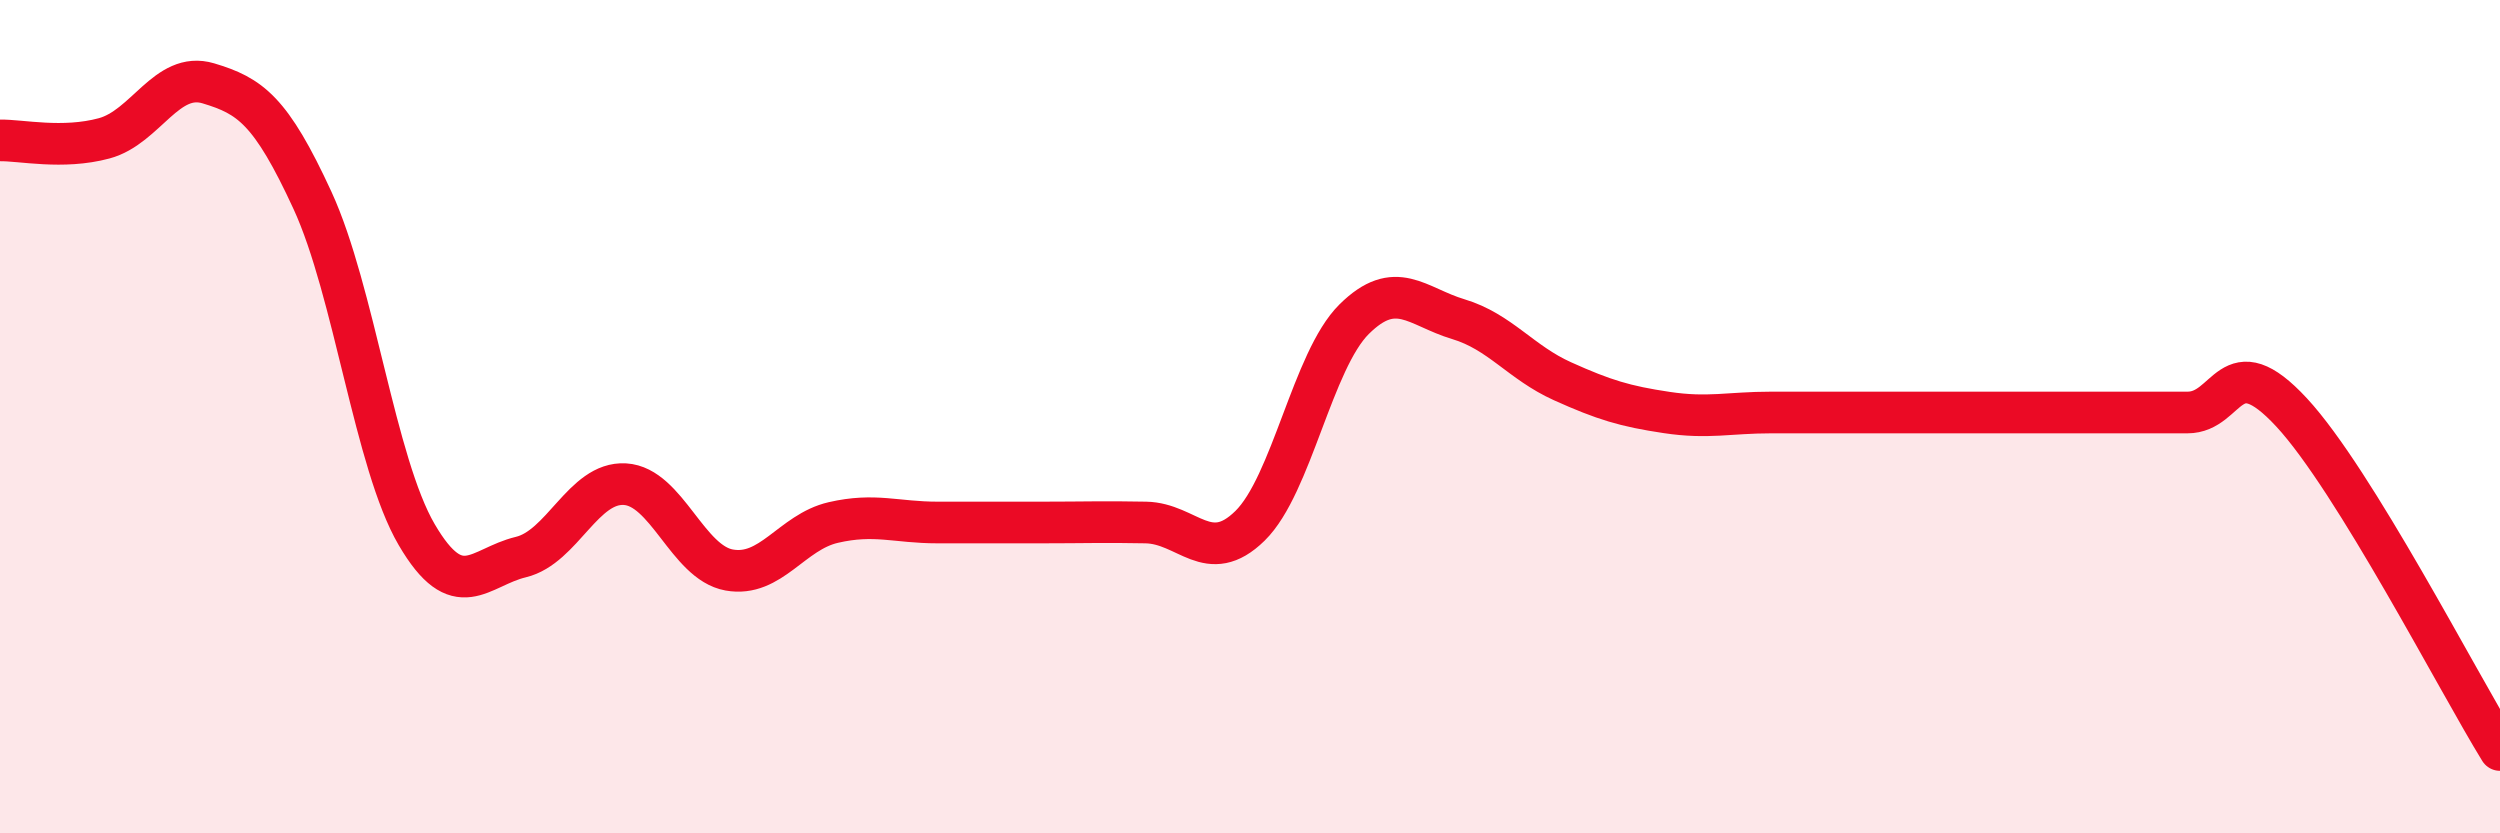
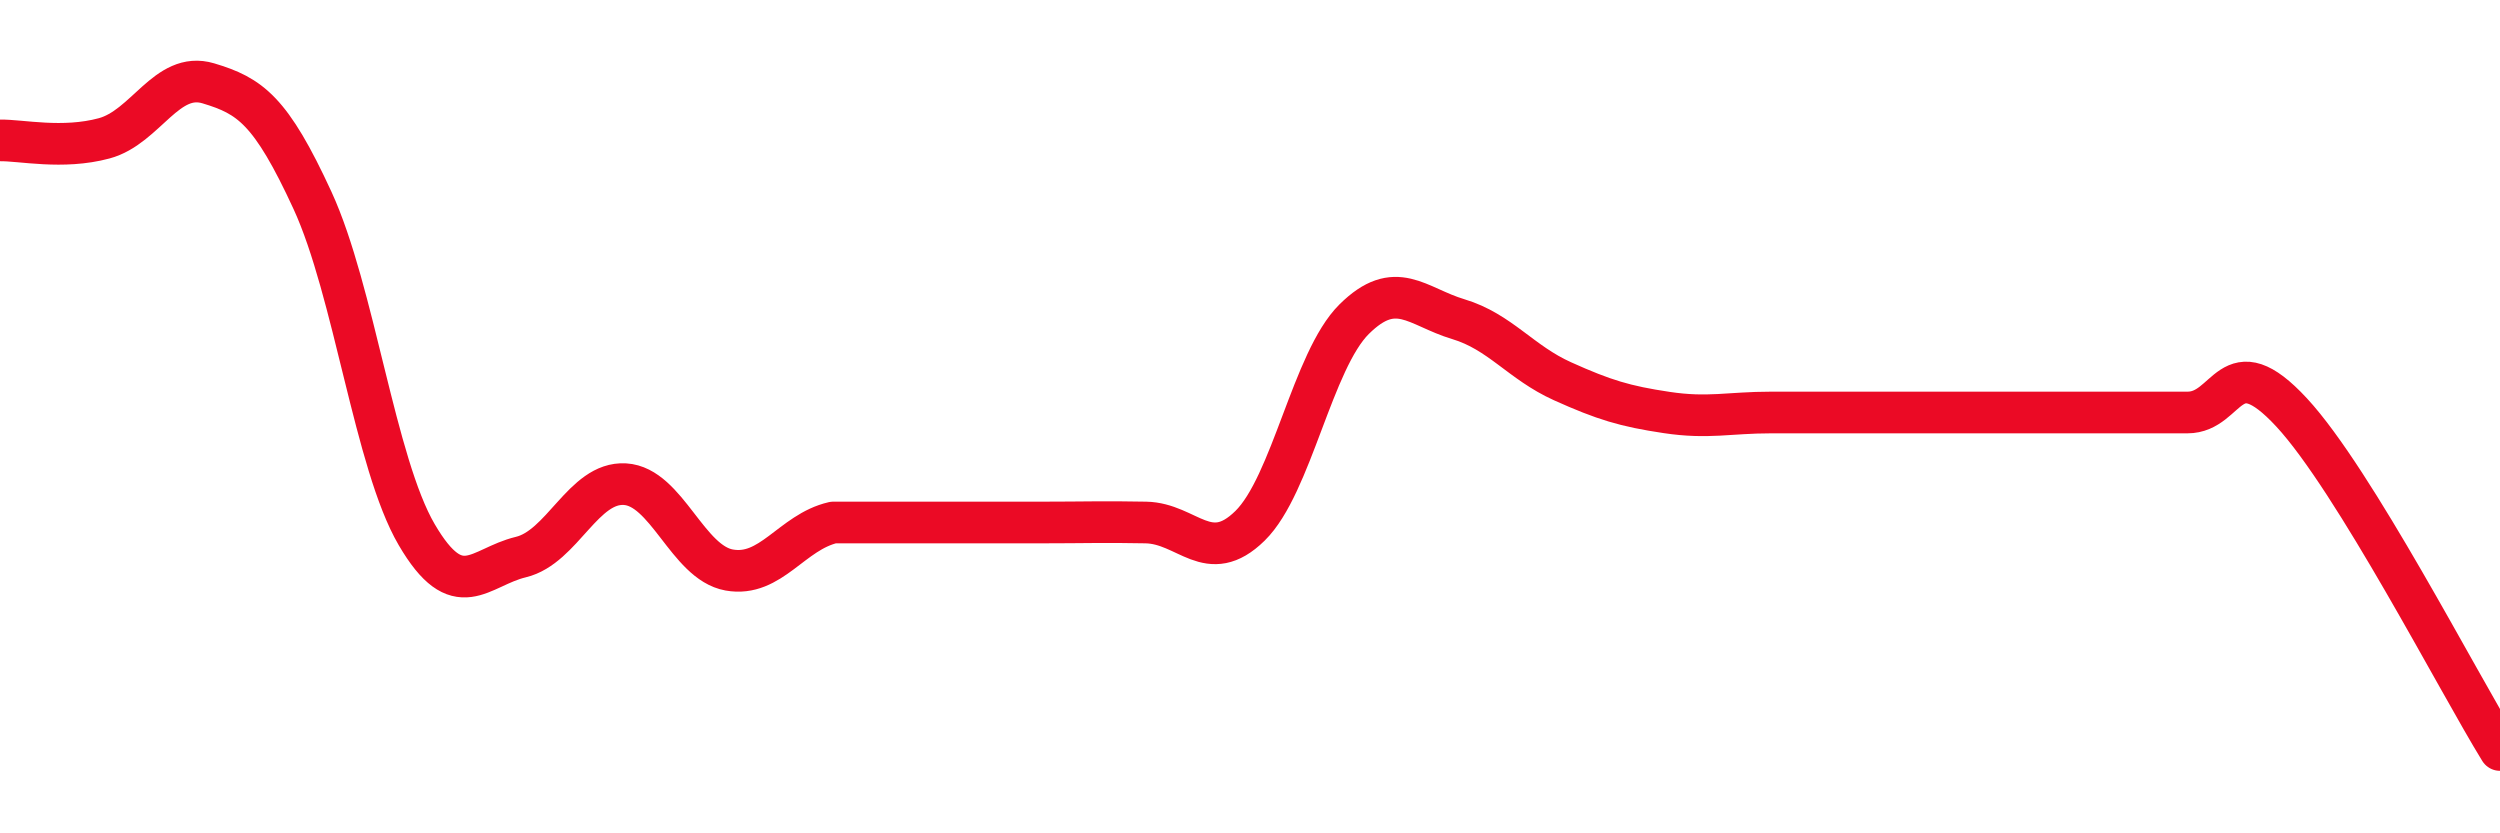
<svg xmlns="http://www.w3.org/2000/svg" width="60" height="20" viewBox="0 0 60 20">
-   <path d="M 0,3.37 C 0.5,3.36 1.5,3.59 2.5,3.32 C 3.5,3.05 4,1.7 5,2 C 6,2.3 6.5,2.64 7.5,4.81 C 8.5,6.98 9,11.12 10,12.83 C 11,14.54 11.5,13.61 12.5,13.37 C 13.5,13.13 14,11.56 15,11.62 C 16,11.68 16.5,13.5 17.5,13.68 C 18.5,13.86 19,12.77 20,12.54 C 21,12.31 21.5,12.54 22.5,12.54 C 23.5,12.54 24,12.54 25,12.54 C 26,12.54 26.5,12.52 27.5,12.54 C 28.5,12.56 29,13.6 30,12.62 C 31,11.64 31.5,8.65 32.5,7.66 C 33.5,6.67 34,7.36 35,7.66 C 36,7.96 36.5,8.7 37.5,9.15 C 38.5,9.6 39,9.75 40,9.9 C 41,10.05 41.5,9.9 42.5,9.9 C 43.5,9.9 44,9.9 45,9.9 C 46,9.9 46.5,9.9 47.5,9.9 C 48.5,9.9 49,9.9 50,9.9 C 51,9.9 51.5,9.9 52.5,9.9 C 53.5,9.9 53.5,8.28 55,9.9 C 56.5,11.52 59,16.38 60,18L60 20L0 20Z" fill="#EB0A25" opacity="0.1" stroke-linecap="round" stroke-linejoin="round" />
-   <path d="M 0,3.37 C 0.5,3.36 1.5,3.59 2.5,3.32 C 3.5,3.05 4,1.7 5,2 C 6,2.3 6.5,2.64 7.5,4.81 C 8.5,6.98 9,11.12 10,12.83 C 11,14.54 11.5,13.61 12.5,13.37 C 13.5,13.13 14,11.56 15,11.62 C 16,11.68 16.5,13.5 17.5,13.68 C 18.5,13.86 19,12.77 20,12.54 C 21,12.31 21.5,12.54 22.5,12.54 C 23.5,12.54 24,12.54 25,12.54 C 26,12.54 26.5,12.52 27.5,12.54 C 28.5,12.56 29,13.6 30,12.62 C 31,11.64 31.5,8.65 32.5,7.66 C 33.5,6.67 34,7.36 35,7.66 C 36,7.96 36.5,8.7 37.5,9.15 C 38.5,9.6 39,9.75 40,9.9 C 41,10.05 41.5,9.9 42.5,9.9 C 43.5,9.9 44,9.9 45,9.9 C 46,9.9 46.5,9.9 47.5,9.9 C 48.5,9.9 49,9.9 50,9.9 C 51,9.9 51.5,9.9 52.5,9.9 C 53.5,9.9 53.5,8.28 55,9.9 C 56.5,11.52 59,16.38 60,18" stroke="#EB0A25" stroke-width="1" fill="none" stroke-linecap="round" stroke-linejoin="round" />
+   <path d="M 0,3.37 C 0.5,3.36 1.5,3.59 2.5,3.32 C 3.5,3.05 4,1.7 5,2 C 6,2.3 6.5,2.64 7.5,4.81 C 8.5,6.98 9,11.12 10,12.83 C 11,14.54 11.5,13.61 12.5,13.37 C 13.5,13.13 14,11.56 15,11.62 C 16,11.68 16.5,13.5 17.5,13.68 C 18.5,13.86 19,12.77 20,12.54 C 23.5,12.54 24,12.54 25,12.54 C 26,12.54 26.5,12.52 27.5,12.54 C 28.5,12.56 29,13.6 30,12.62 C 31,11.64 31.5,8.65 32.5,7.66 C 33.5,6.67 34,7.36 35,7.66 C 36,7.96 36.5,8.7 37.5,9.15 C 38.5,9.6 39,9.75 40,9.9 C 41,10.05 41.5,9.9 42.5,9.9 C 43.5,9.9 44,9.9 45,9.9 C 46,9.9 46.5,9.9 47.5,9.9 C 48.5,9.9 49,9.9 50,9.9 C 51,9.9 51.5,9.9 52.5,9.9 C 53.5,9.9 53.5,8.28 55,9.9 C 56.5,11.52 59,16.38 60,18" stroke="#EB0A25" stroke-width="1" fill="none" stroke-linecap="round" stroke-linejoin="round" />
</svg>